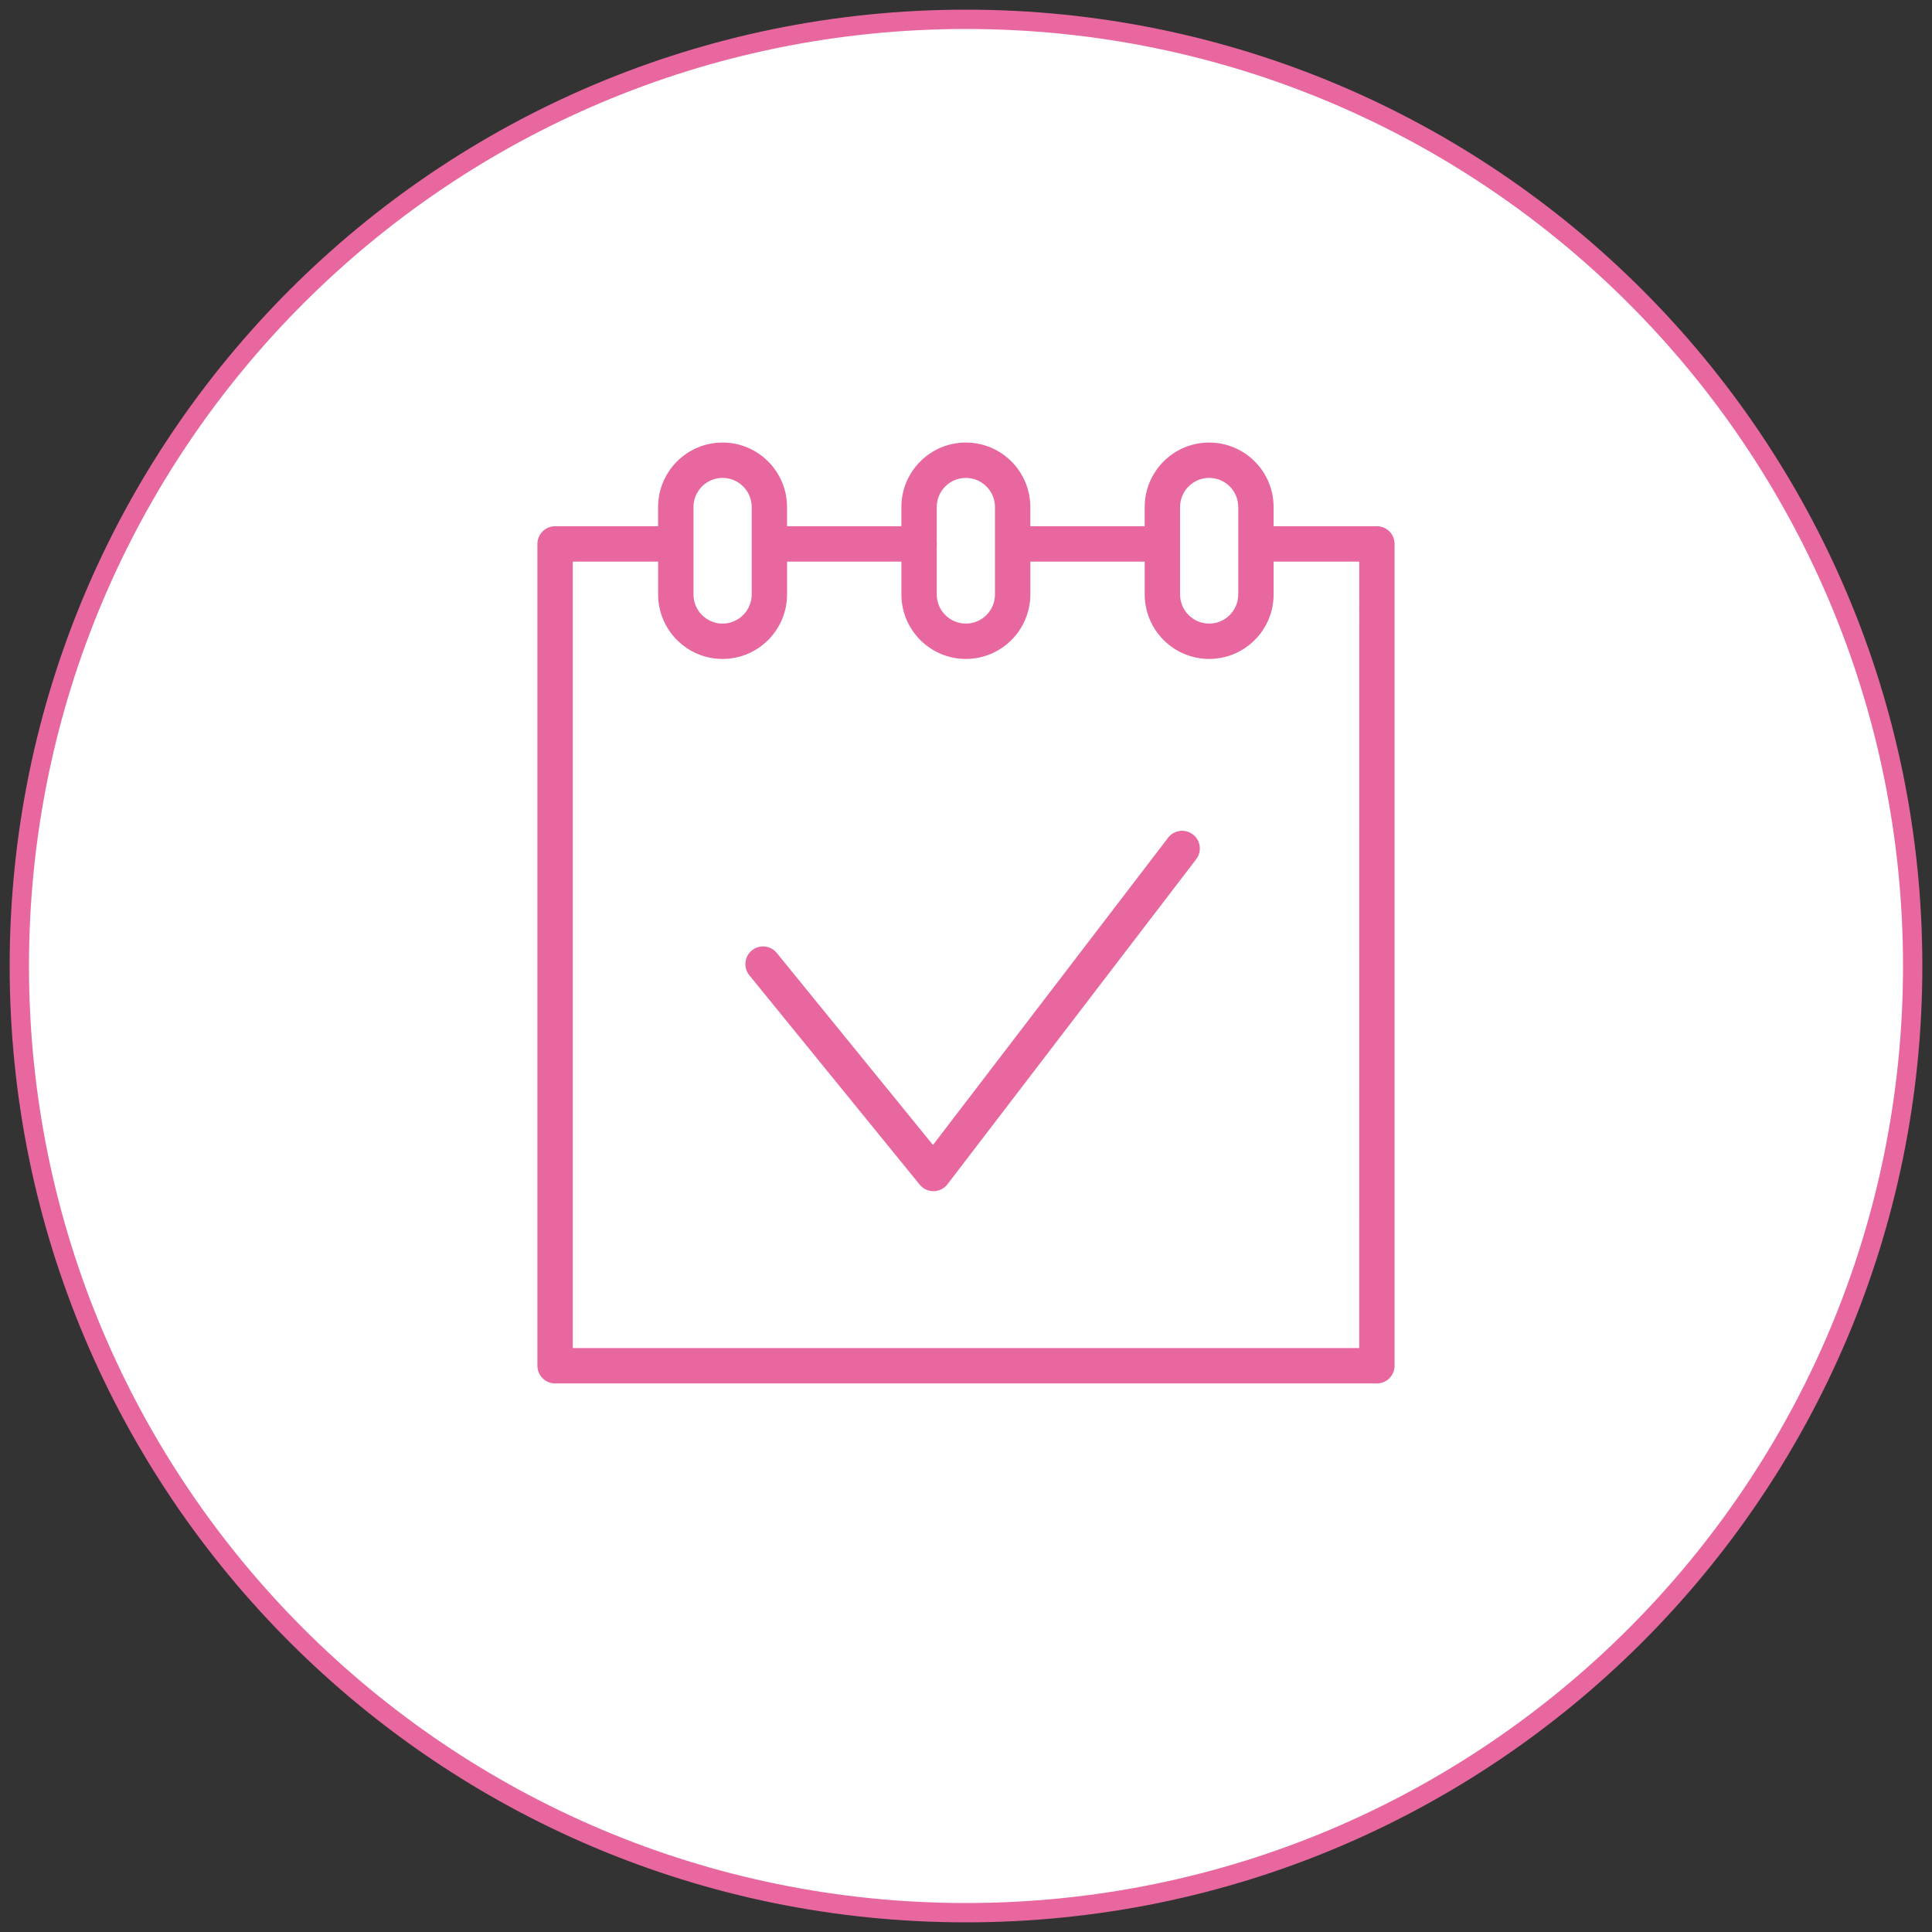
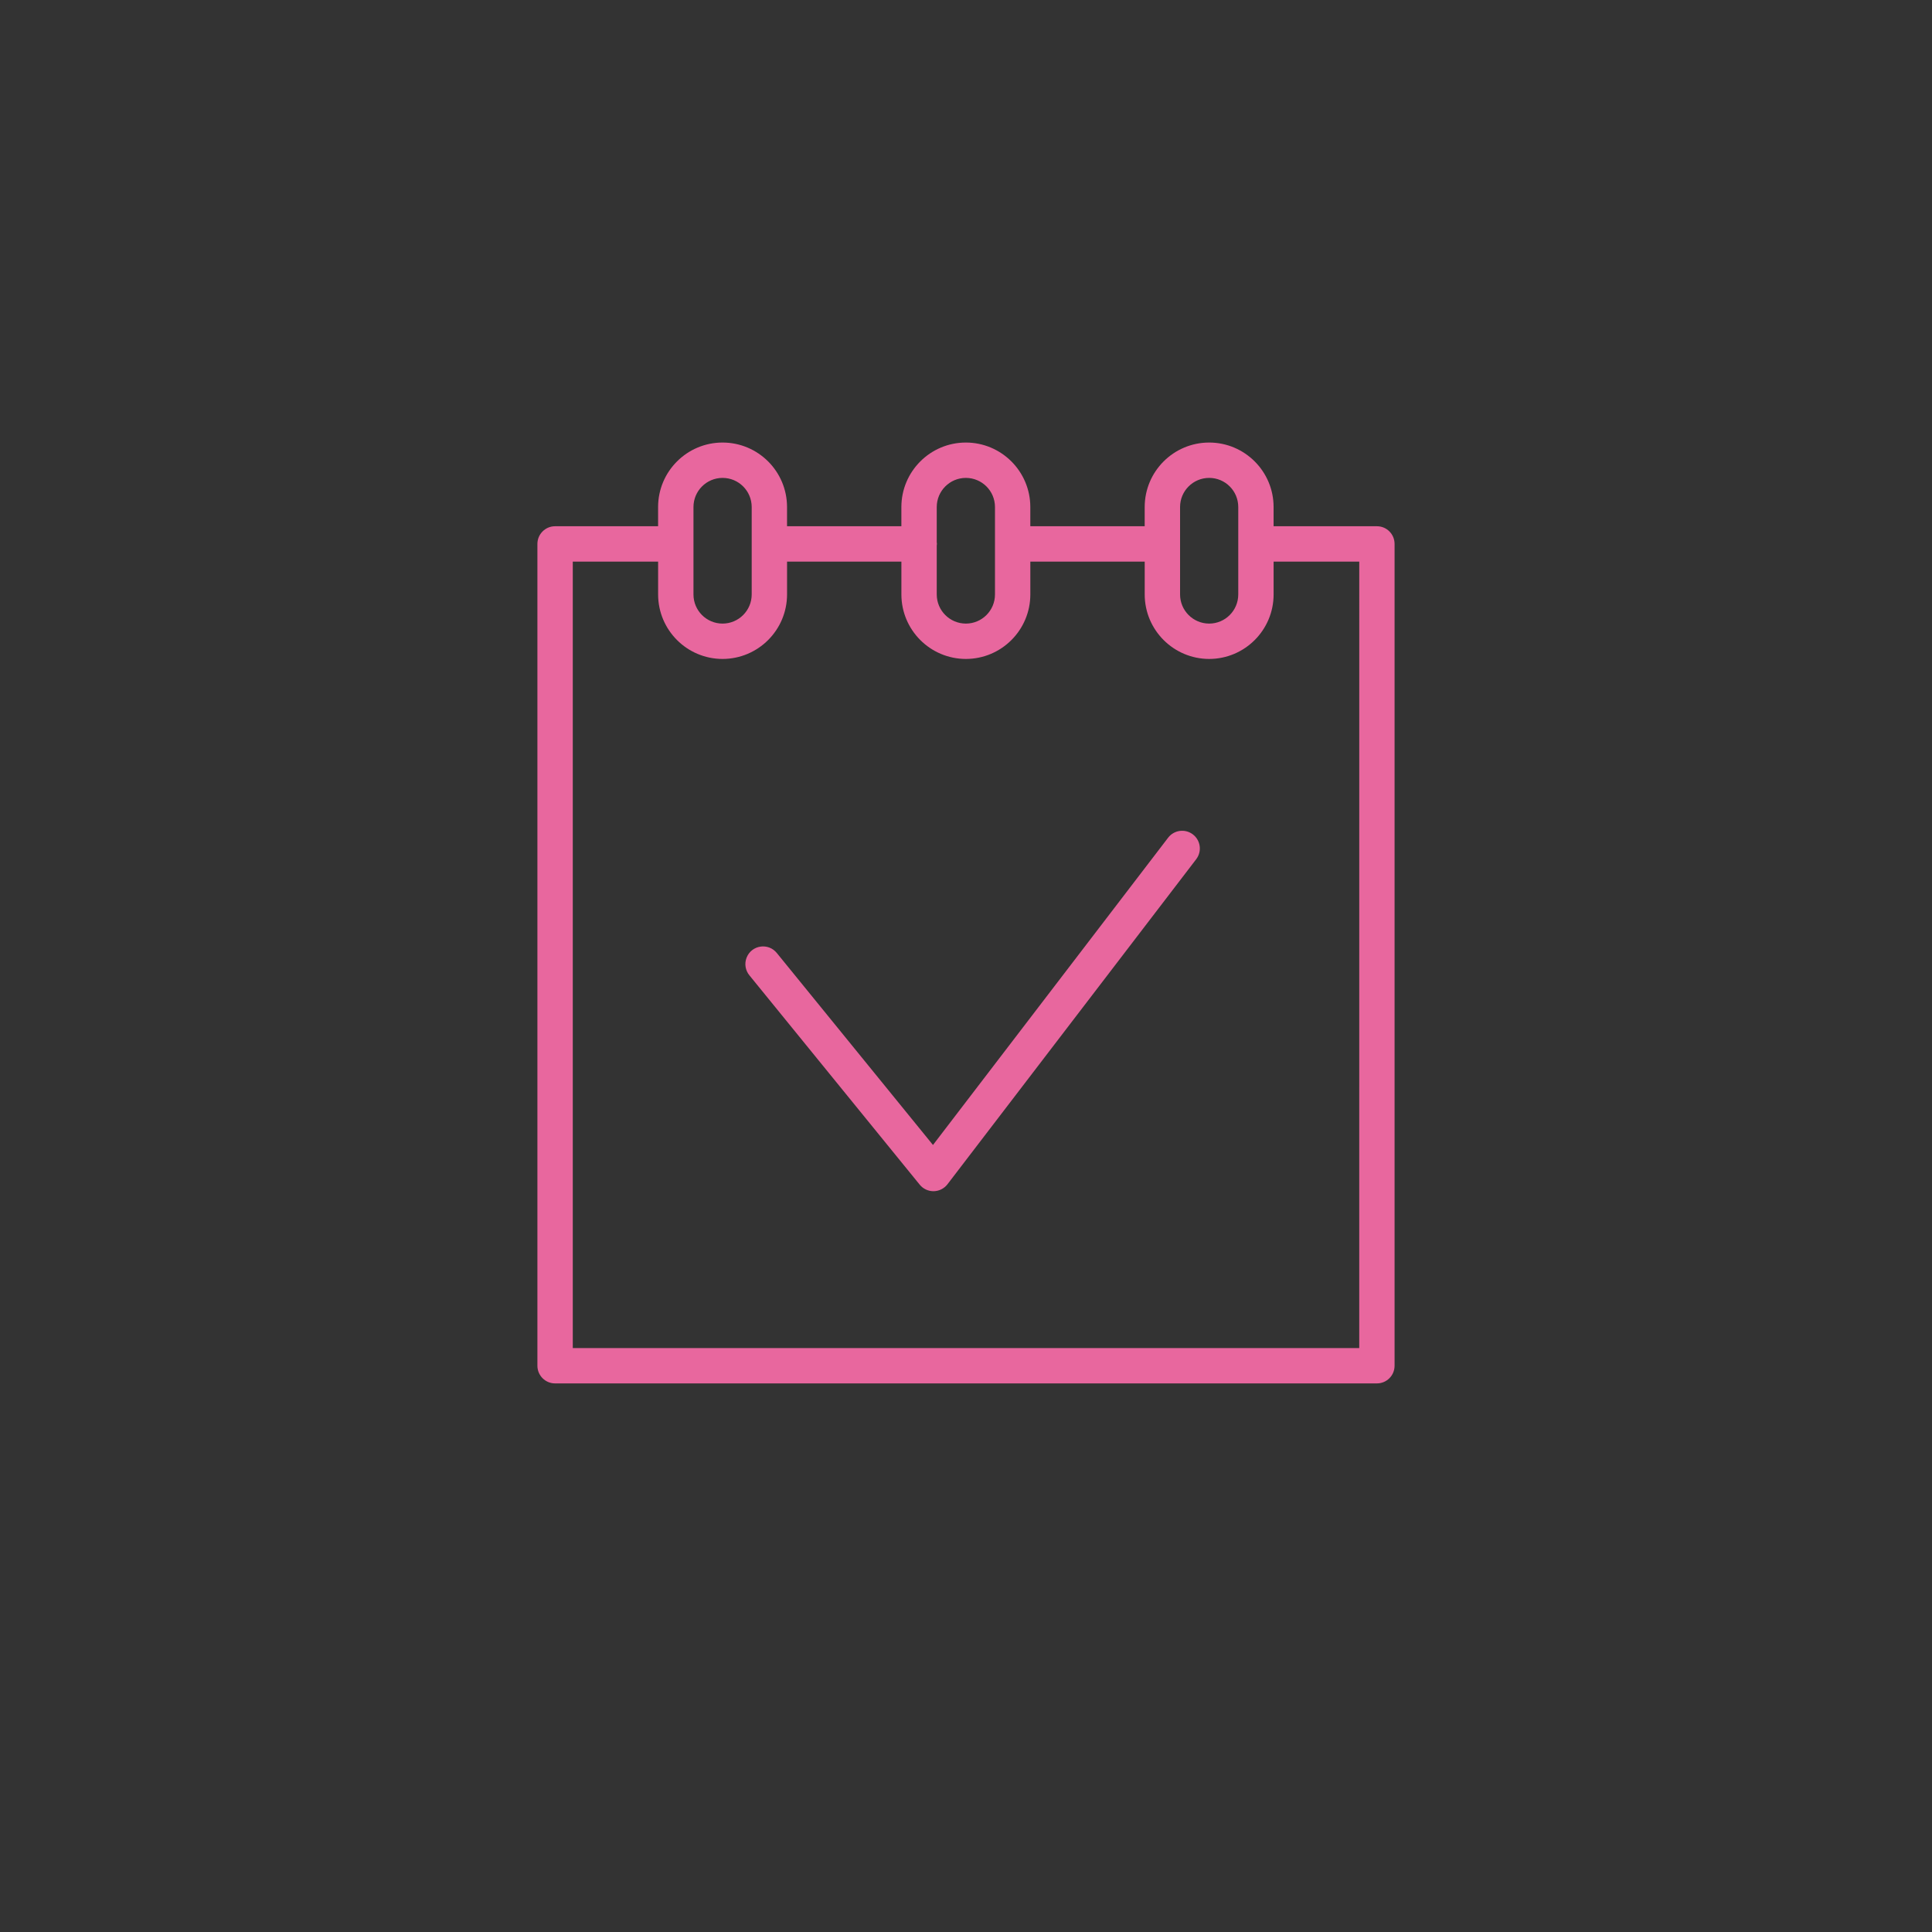
<svg xmlns="http://www.w3.org/2000/svg" viewBox="0 0 100.00 100.00" data-guides="{&quot;vertical&quot;:[],&quot;horizontal&quot;:[]}">
  <rect x="0" y="0" width="100.00" height="100.00" fill="#333333" stroke="none" />
-   <path color="rgb(51, 51, 51)" fill-rule="evenodd" fill="#ffffff" x="0" y="0" width="100" height="100" rx="49" ry="49" id="tSvg14946e1fc8d" title="Rectangle 5" fill-opacity="1" stroke="#e8679f" stroke-opacity="1" d="M1 50C1 22.938 22.938 1 50 1H50C77.062 1 99 22.938 99 50H99C99 77.062 77.062 99 50 99H50C22.938 99 1 77.062 1 50Z" />
  <path fill="#e8679e" stroke="#e8679e" fill-opacity="1" stroke-width="0" stroke-opacity="1" color="rgb(51, 51, 51)" fill-rule="evenodd" id="tSvg11803393150" title="Path 7" d="M71.269 27.238C69.486 27.238 67.704 27.238 65.921 27.238C65.921 26.906 65.921 26.574 65.921 26.242C65.92 24.401 64.428 22.908 62.587 22.906C60.745 22.907 59.252 24.4 59.249 26.242C59.249 26.574 59.249 26.906 59.249 27.238C57.276 27.238 55.303 27.238 53.329 27.238C53.329 26.906 53.329 26.574 53.329 26.242C53.327 24.401 51.835 22.908 49.993 22.906C48.151 22.907 46.658 24.4 46.655 26.242C46.655 26.574 46.655 26.906 46.655 27.238C44.683 27.238 42.71 27.238 40.737 27.238C40.737 26.906 40.737 26.574 40.737 26.242C40.735 24.4 39.242 22.907 37.399 22.906C35.557 22.908 34.065 24.401 34.063 26.242C34.063 26.574 34.063 26.906 34.063 27.238C32.286 27.238 30.509 27.238 28.731 27.238C28.226 27.238 27.816 27.648 27.816 28.154C27.816 42.332 27.816 56.511 27.816 70.69C27.816 71.195 28.226 71.605 28.731 71.605C42.91 71.605 57.089 71.605 71.268 71.605C71.774 71.605 72.183 71.195 72.183 70.69C72.183 56.511 72.183 42.332 72.183 28.154C72.184 27.648 71.774 27.238 71.269 27.238ZM61.08 26.242C61.081 25.41 61.756 24.736 62.588 24.736C63.419 24.737 64.092 25.411 64.092 26.242C64.092 27.752 64.092 29.261 64.092 30.77C64.091 31.601 63.419 32.275 62.588 32.277C61.756 32.276 61.081 31.602 61.08 30.77C61.08 29.261 61.08 27.752 61.08 26.242ZM49.994 24.736C50.825 24.737 51.499 25.411 51.5 26.242C51.5 27.752 51.5 29.261 51.5 30.77C51.499 31.602 50.826 32.276 49.994 32.277C49.162 32.276 48.487 31.602 48.486 30.77C48.486 29.926 48.486 29.083 48.486 28.239C48.488 28.211 48.495 28.183 48.495 28.154C48.495 28.124 48.488 28.096 48.486 28.067C48.486 27.459 48.486 26.851 48.486 26.242C48.487 25.41 49.162 24.736 49.994 24.736ZM35.894 26.242C35.895 25.411 36.568 24.737 37.4 24.736C38.232 24.736 38.906 25.41 38.908 26.242C38.908 27.752 38.908 29.261 38.908 30.77C38.906 31.602 38.232 32.276 37.4 32.277C36.568 32.276 35.894 31.602 35.894 30.77C35.894 29.261 35.894 27.752 35.894 26.242ZM70.354 69.775C56.785 69.775 43.216 69.775 29.647 69.775C29.647 56.206 29.647 42.637 29.647 29.069C31.119 29.069 32.591 29.069 34.064 29.069C34.064 29.636 34.064 30.203 34.064 30.77C34.066 32.612 35.558 34.105 37.4 34.107C39.242 34.104 40.735 32.612 40.738 30.77C40.738 30.203 40.738 29.636 40.738 29.069C42.711 29.069 44.683 29.069 46.656 29.069C46.656 29.636 46.656 30.203 46.656 30.77C46.658 32.612 48.152 34.105 49.995 34.107C51.836 34.104 53.328 32.611 53.33 30.77C53.33 30.203 53.33 29.636 53.33 29.069C55.303 29.069 57.277 29.069 59.25 29.069C59.25 29.636 59.25 30.203 59.25 30.77C59.252 32.612 60.746 34.105 62.589 34.107C64.43 34.103 65.92 32.611 65.922 30.77C65.922 30.203 65.922 29.636 65.922 29.069C67.399 29.069 68.877 29.069 70.355 29.069C70.355 42.637 70.355 56.206 70.354 69.775Z" />
  <path fill="#e8679e" stroke="#e8679e" fill-opacity="1" stroke-width="0" stroke-opacity="1" color="rgb(51, 51, 51)" fill-rule="evenodd" id="tSvg157d88275a6" title="Path 8" d="M61.744 43.189C61.343 42.882 60.769 42.959 60.462 43.359C56.405 48.661 52.348 53.963 48.291 59.264C45.599 55.954 42.906 52.644 40.213 49.334C39.776 48.782 38.905 48.91 38.645 49.564C38.521 49.876 38.578 50.231 38.794 50.489C41.73 54.098 44.667 57.708 47.604 61.318C47.778 61.532 48.038 61.656 48.314 61.656C48.318 61.656 48.323 61.656 48.327 61.656C48.608 61.652 48.87 61.519 49.041 61.297C53.332 55.688 57.624 50.08 61.916 44.472C62.222 44.07 62.145 43.496 61.744 43.189Z" />
  <defs />
</svg>